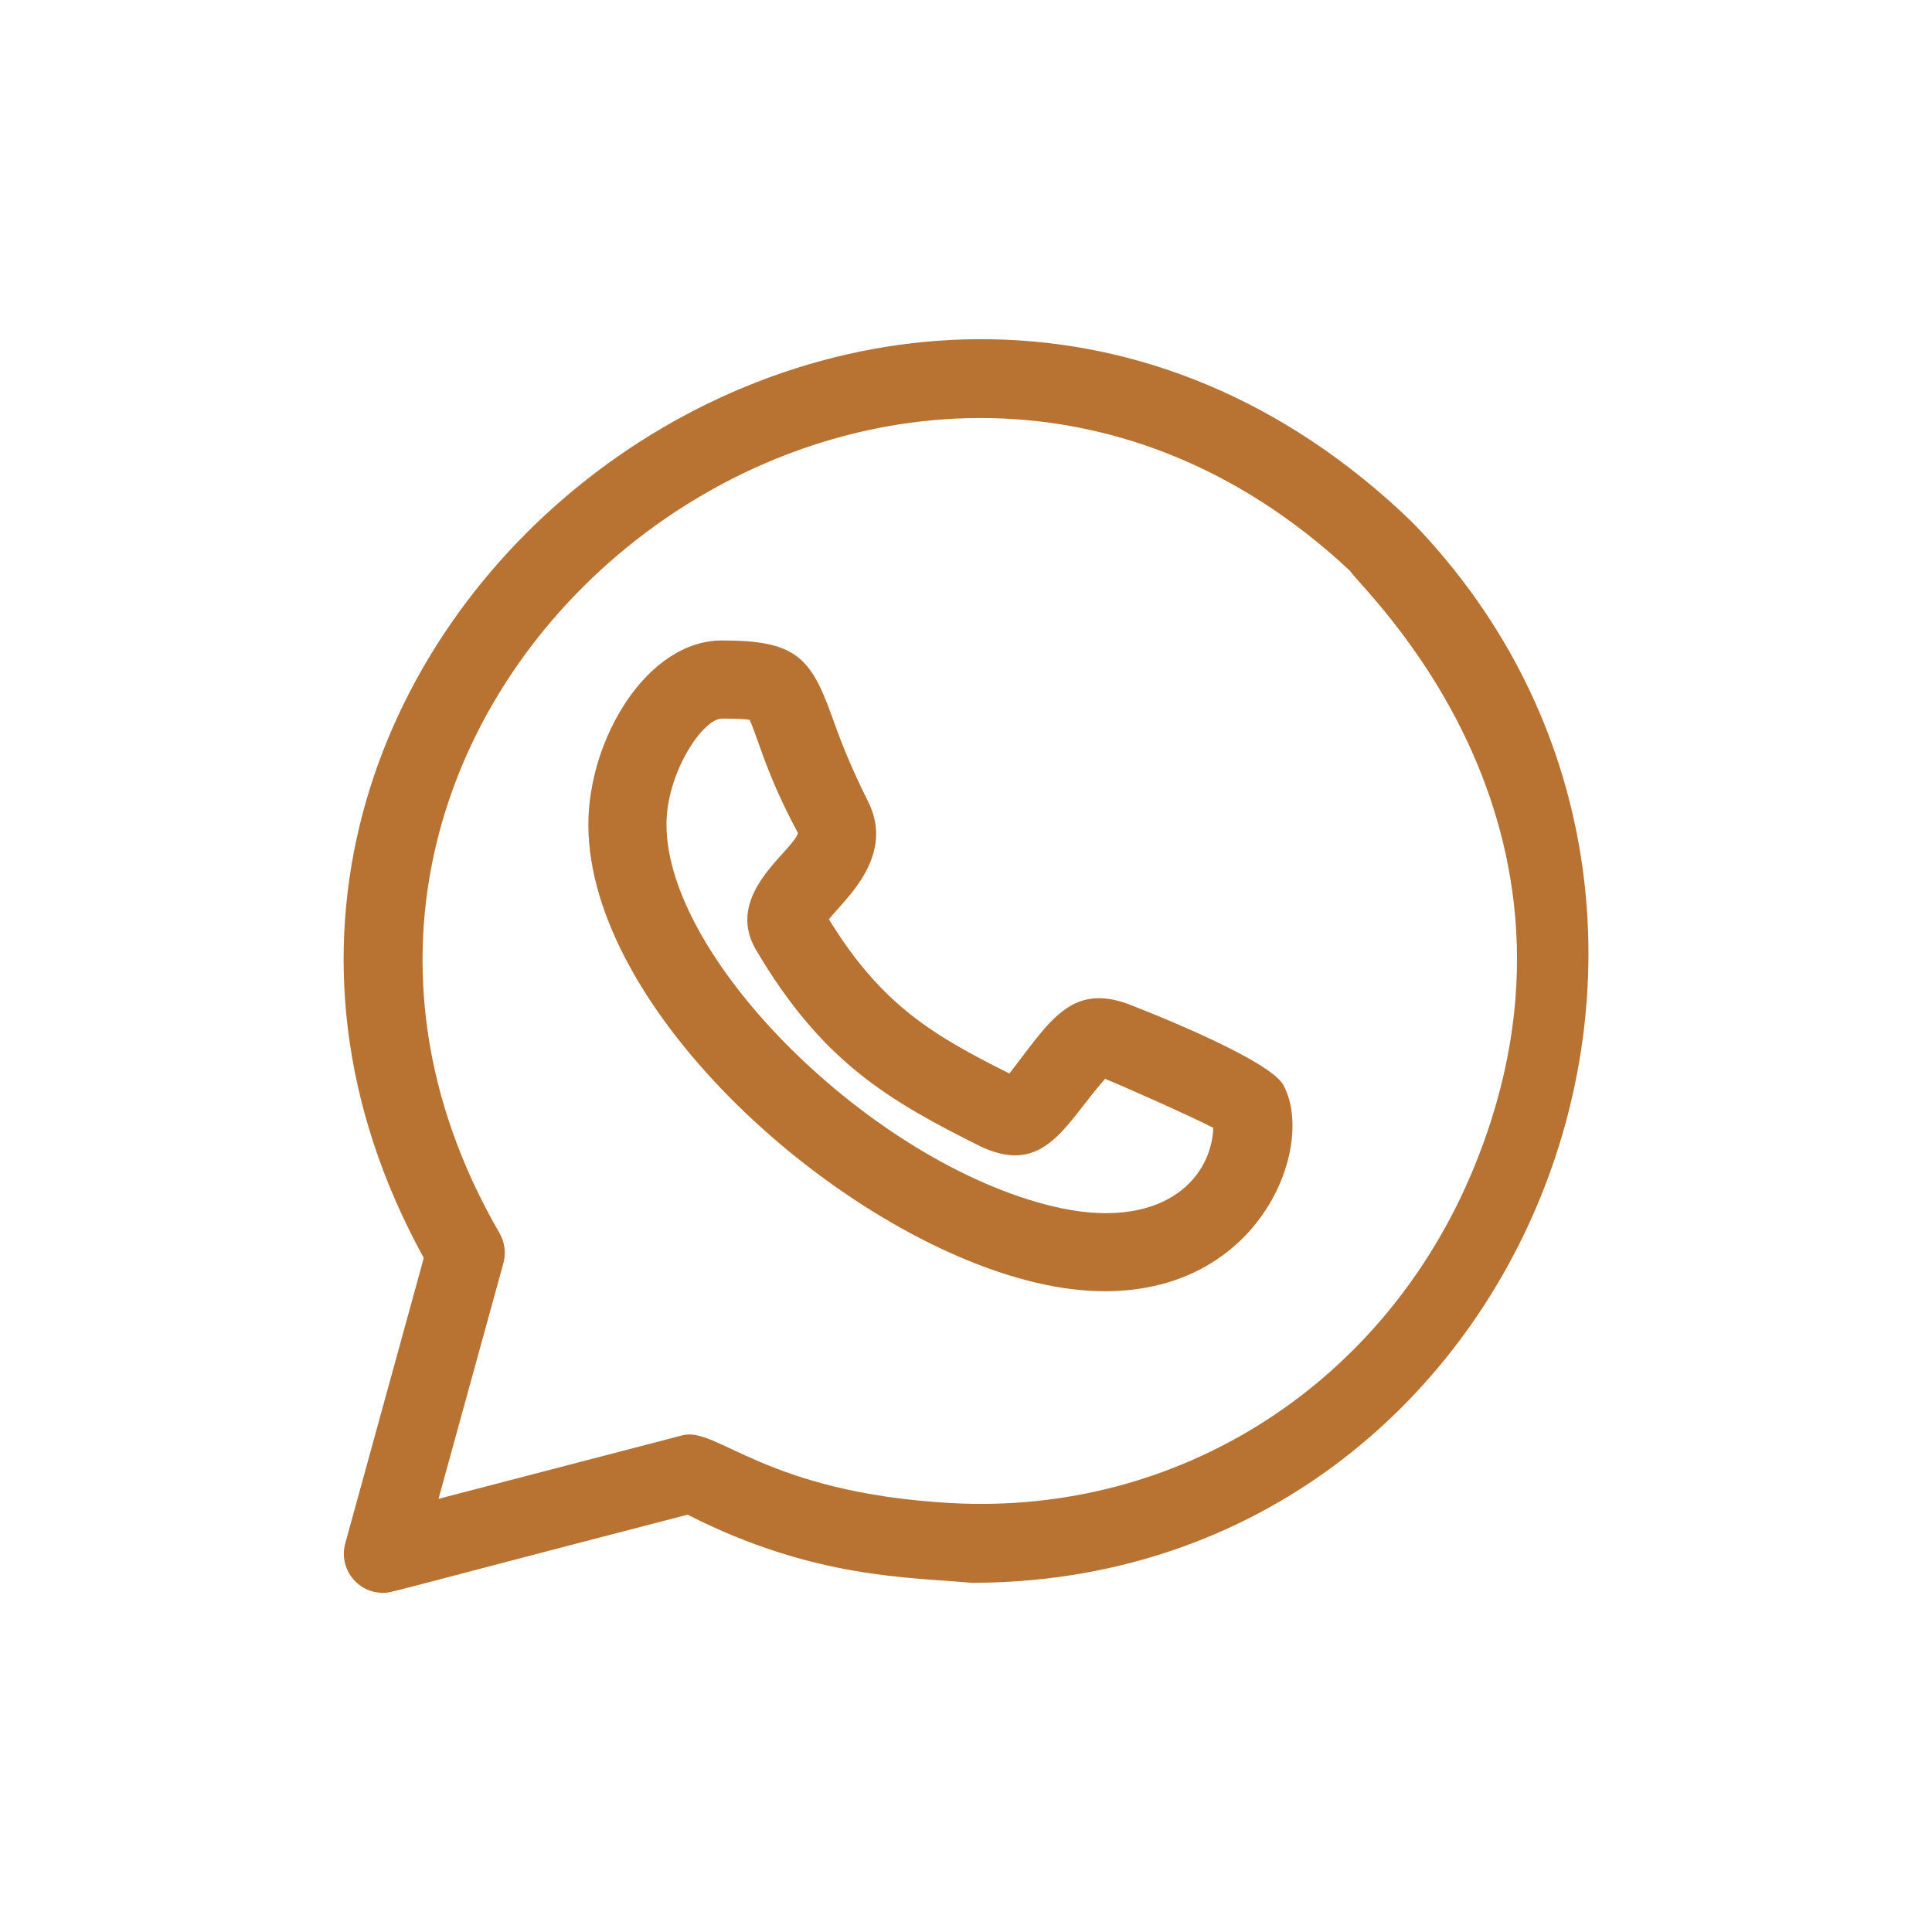
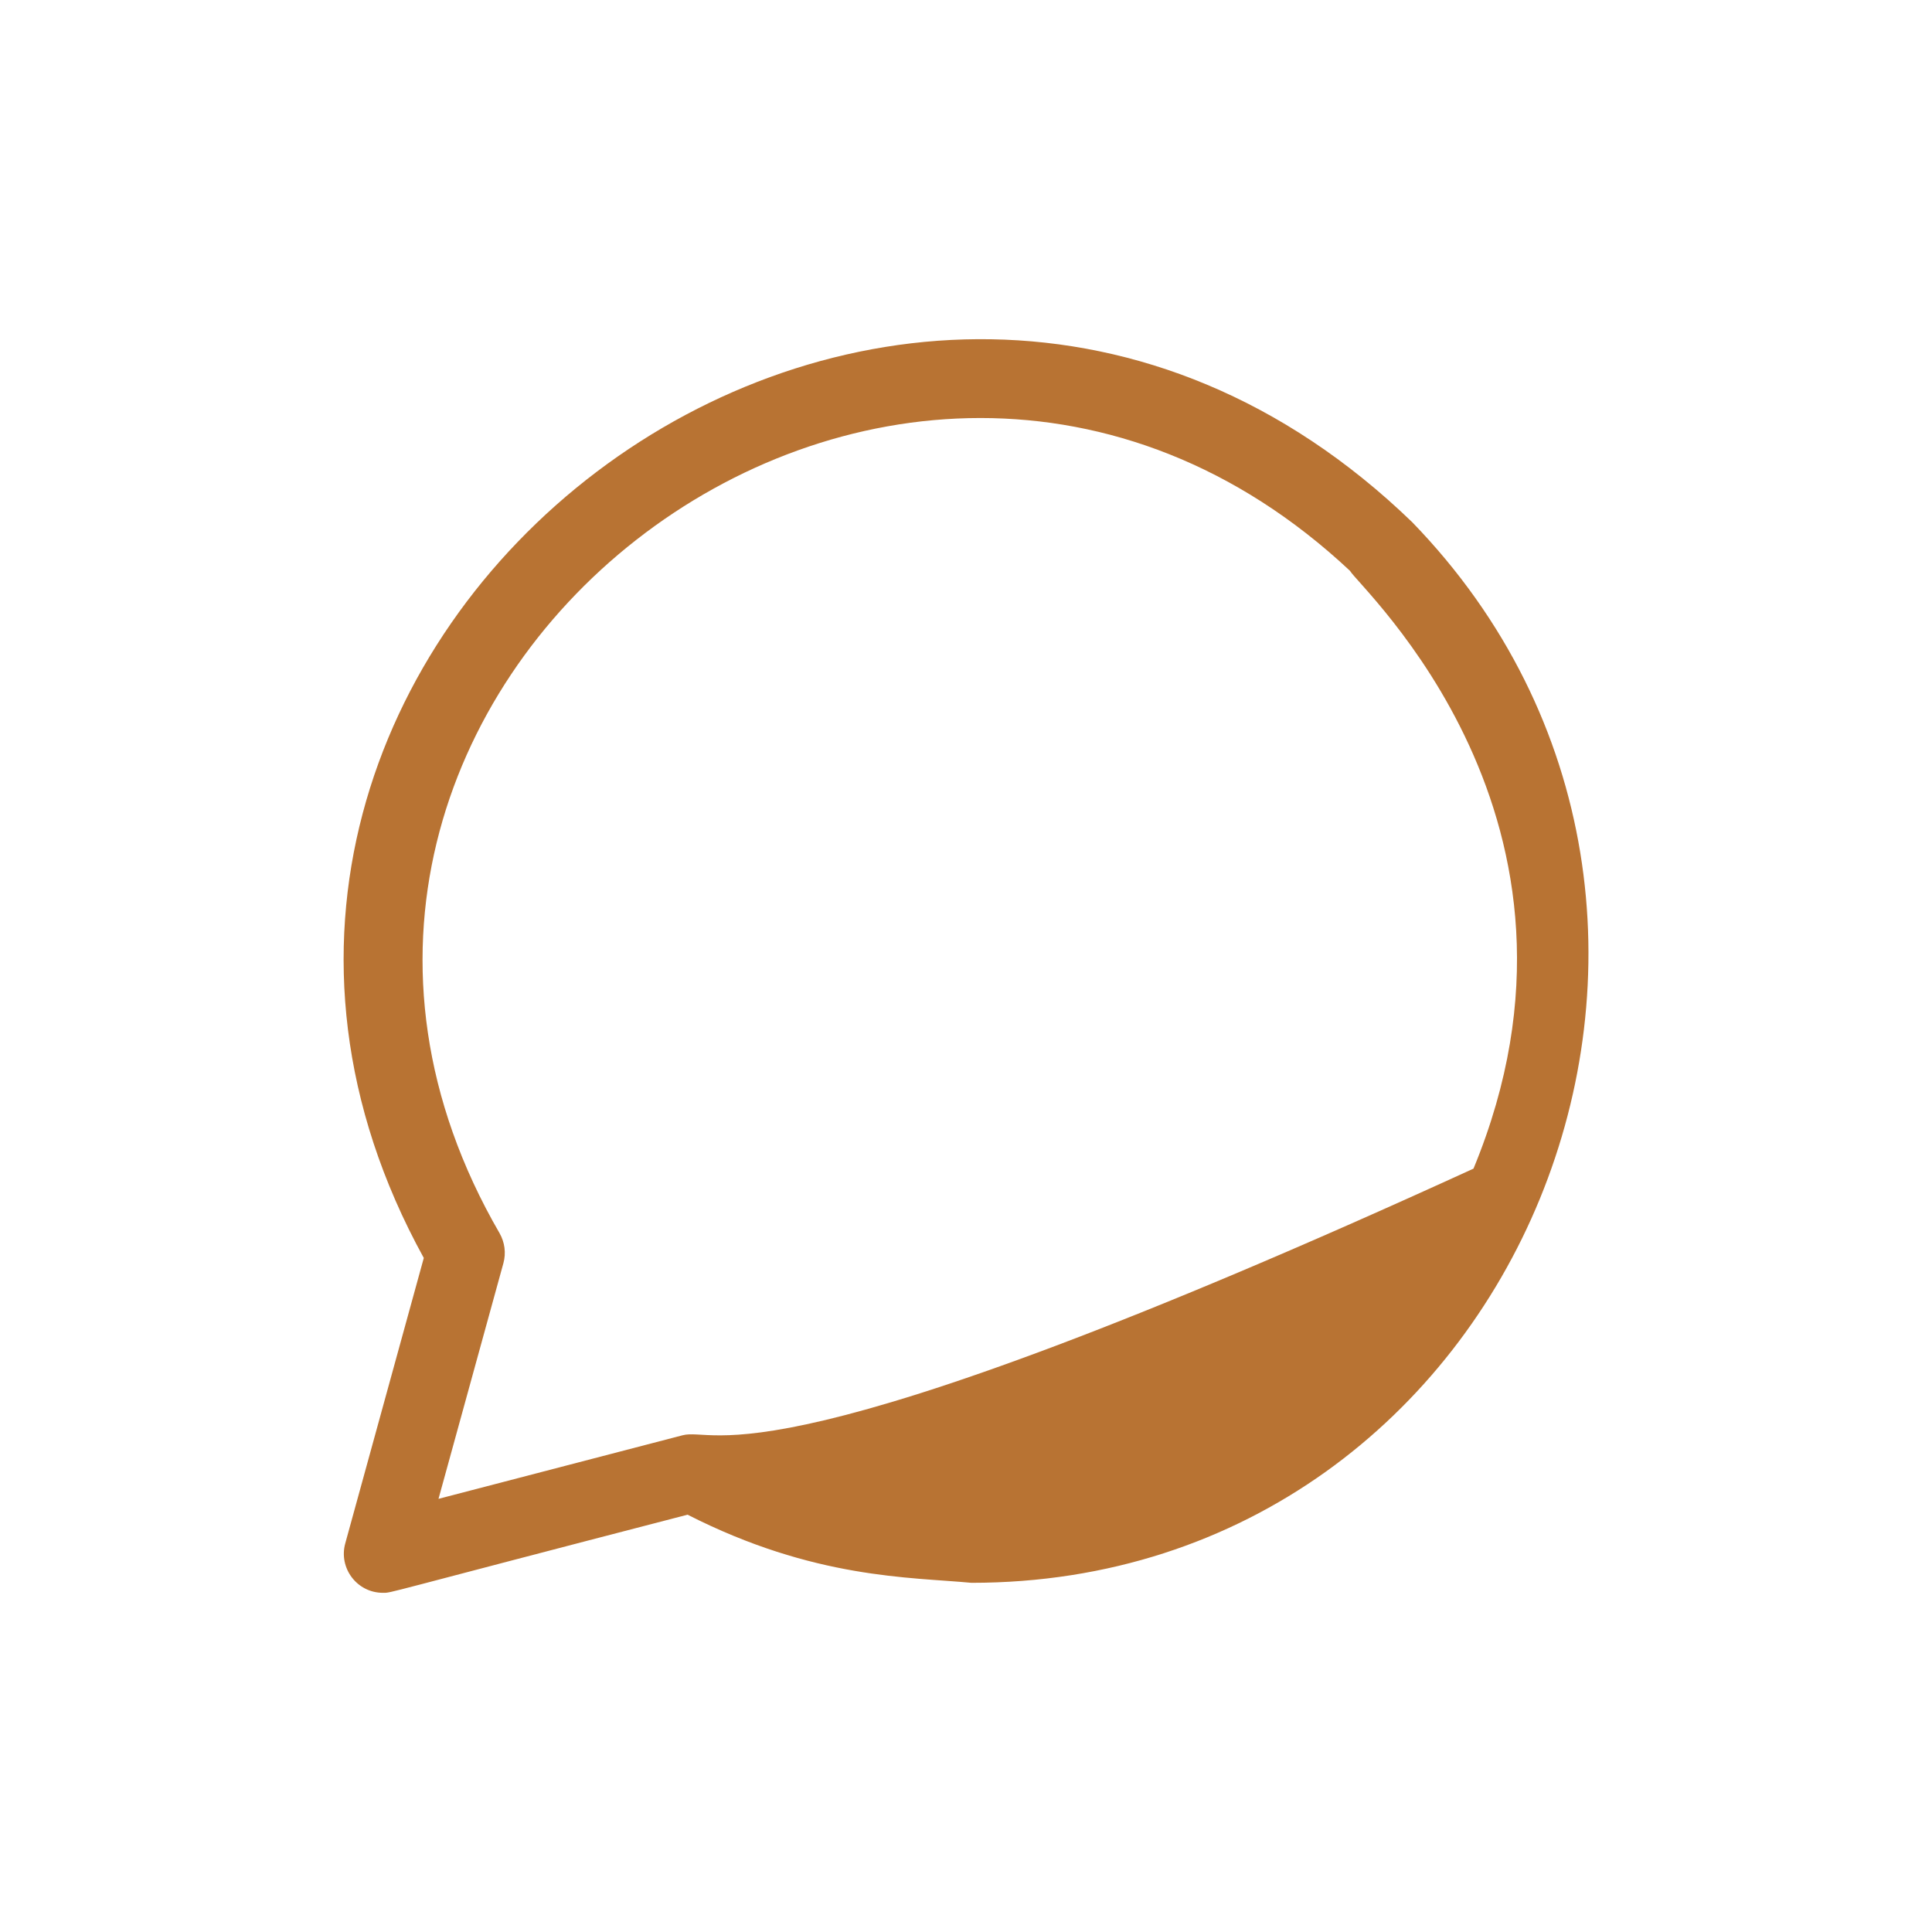
<svg xmlns="http://www.w3.org/2000/svg" width="34" height="34" viewBox="0 0 34 34" fill="none">
-   <path d="M18.22 22.57C21.932 23.454 23.238 20.279 22.584 19.093C22.322 18.62 19.966 17.712 19.851 17.668C18.839 17.299 18.465 17.987 17.764 18.892C16.417 18.218 15.514 17.687 14.587 16.178C14.639 16.113 14.709 16.036 14.761 15.978C15.085 15.615 15.693 14.938 15.279 14.11C14.931 13.416 14.757 12.932 14.63 12.578C14.26 11.55 13.979 11.271 12.707 11.271C11.382 11.271 10.354 13.012 10.354 14.511C10.354 17.783 14.753 21.743 18.22 22.57ZM12.707 12.646C12.982 12.646 13.121 12.656 13.191 12.667C13.339 12.981 13.489 13.637 14.043 14.659C13.957 14.98 12.733 15.735 13.301 16.71C14.46 18.679 15.621 19.362 17.284 20.189C18.391 20.689 18.745 19.783 19.447 18.986C19.772 19.118 20.87 19.604 21.353 19.848C21.31 20.797 20.393 21.674 18.538 21.232C15.356 20.472 11.729 16.892 11.729 14.51C11.729 13.604 12.365 12.646 12.707 12.646Z" fill="#B87333" />
-   <path d="M6.076 27.161C5.956 27.595 6.282 28.031 6.739 28.031C6.904 28.031 6.635 28.073 12.1 26.656C14.325 27.789 16.016 27.753 17.096 27.855C26.771 27.855 31.51 16.055 24.852 9.189C15.724 0.367 1.51 11.33 7.458 22.138L6.076 27.161ZM23.757 10.045C23.916 10.335 28.464 14.437 25.931 20.566C24.372 24.343 20.774 26.67 16.743 26.452C13.463 26.27 12.614 25.098 12.01 25.259L7.717 26.377L8.859 22.23C8.908 22.052 8.883 21.863 8.792 21.703C3.307 12.239 15.709 2.509 23.757 10.045Z" fill="#B87333" />
+   <path d="M6.076 27.161C5.956 27.595 6.282 28.031 6.739 28.031C6.904 28.031 6.635 28.073 12.1 26.656C14.325 27.789 16.016 27.753 17.096 27.855C26.771 27.855 31.51 16.055 24.852 9.189C15.724 0.367 1.51 11.33 7.458 22.138L6.076 27.161ZM23.757 10.045C23.916 10.335 28.464 14.437 25.931 20.566C13.463 26.27 12.614 25.098 12.01 25.259L7.717 26.377L8.859 22.23C8.908 22.052 8.883 21.863 8.792 21.703C3.307 12.239 15.709 2.509 23.757 10.045Z" fill="#B87333" />
</svg>